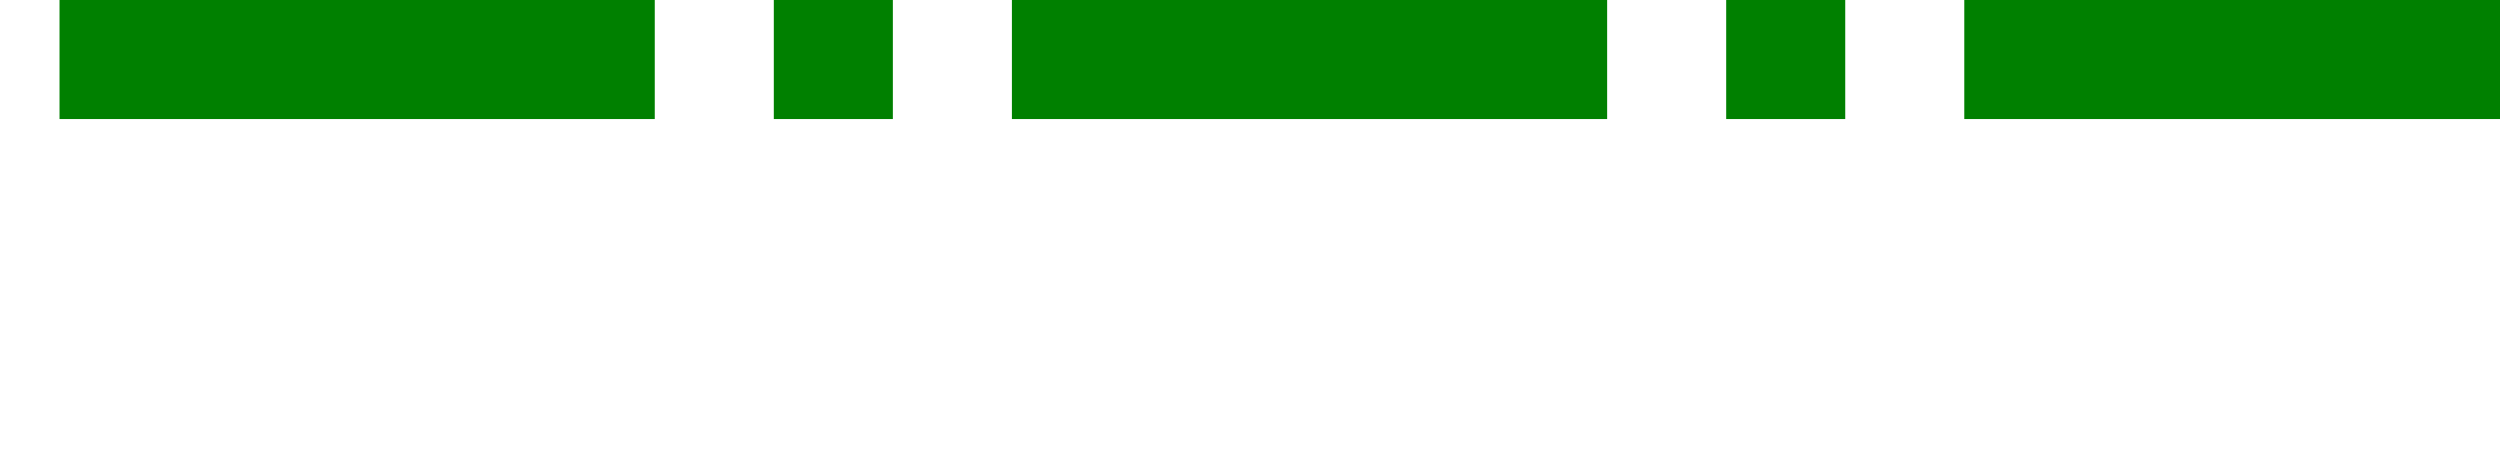
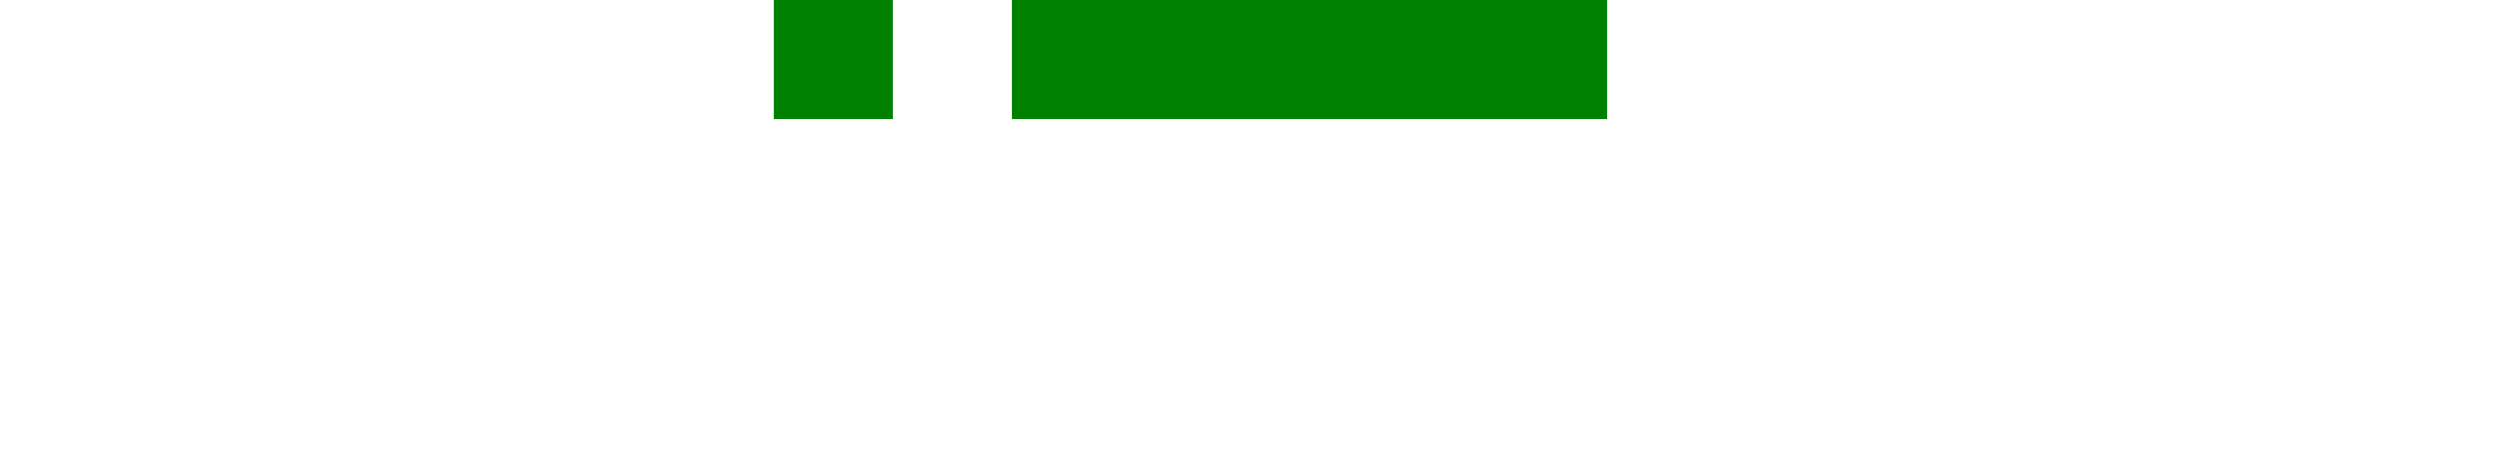
<svg xmlns="http://www.w3.org/2000/svg" version="1.1" viewBox="0 0 10500 2000" preserveAspectRatio="xMidYMid" fill-rule="evenodd">
  <g visibility="visible" id="Default">
    <desc>Master slide</desc>
    <g style="stroke:none;fill:none">
      <rect x="-14" y="-14" width="10530" height="2030" />
    </g>
  </g>
  <g visibility="visible" id="page1">
    <desc>Slide</desc>
    <g>
      <desc>Drawing</desc>
      <g>
        <g />
      </g>
    </g>
    <g>
      <desc>Drawing</desc>
      <g>
        <g />
      </g>
    </g>
    <g>
      <desc>Drawing</desc>
      <g>
        <g style="stroke:none;fill:rgb(0,128,0)">
-           <path d="M 250,0 L 2750,0 2750,250 2750,500 250,500 250,250 250,0 Z" />
          <path d="M 3250,0 L 3750,0 3750,250 3750,500 3250,500 3250,250 3250,0 Z" />
          <path d="M 4250,0 L 6750,0 6750,250 6750,500 4250,500 4250,250 4250,0 Z" />
-           <path d="M 7250,0 L 7750,0 7750,250 7750,500 7250,500 7250,250 7250,0 Z" />
-           <path d="M 8250,0 L 10750,0 10750,250 10750,500 8250,500 8250,250 8250,0 Z" />
        </g>
        <g />
      </g>
    </g>
  </g>
</svg>